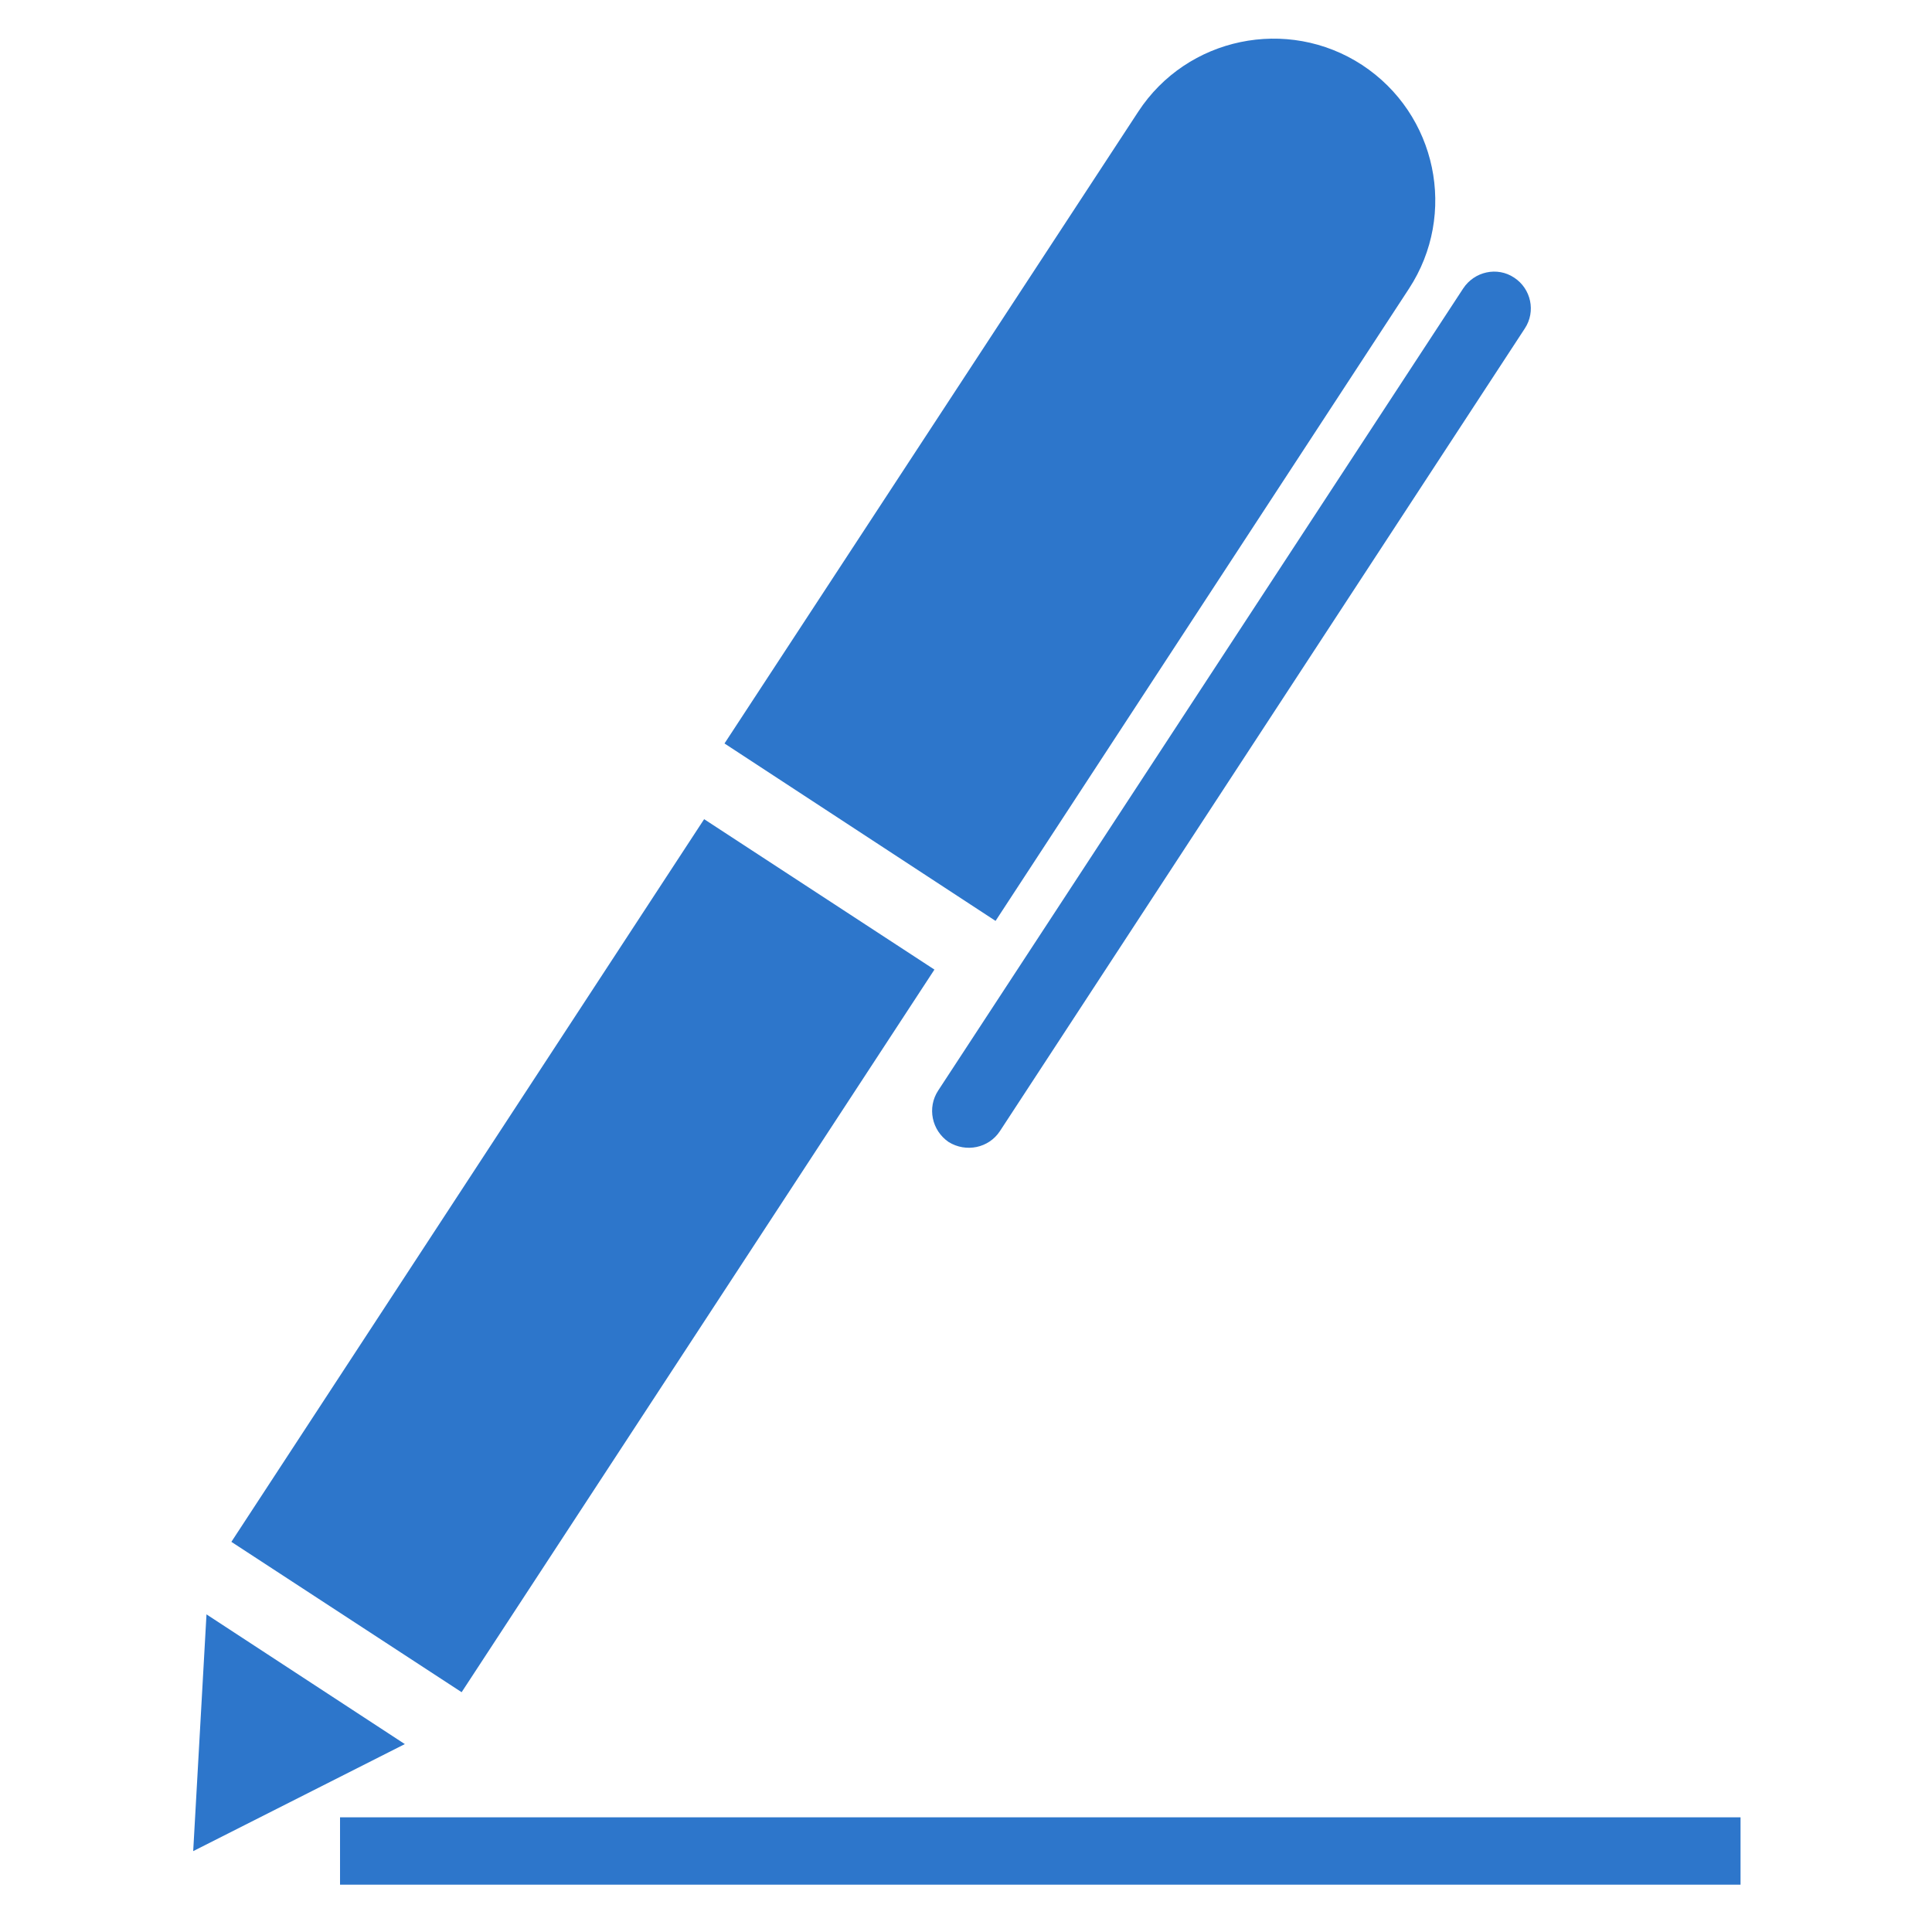
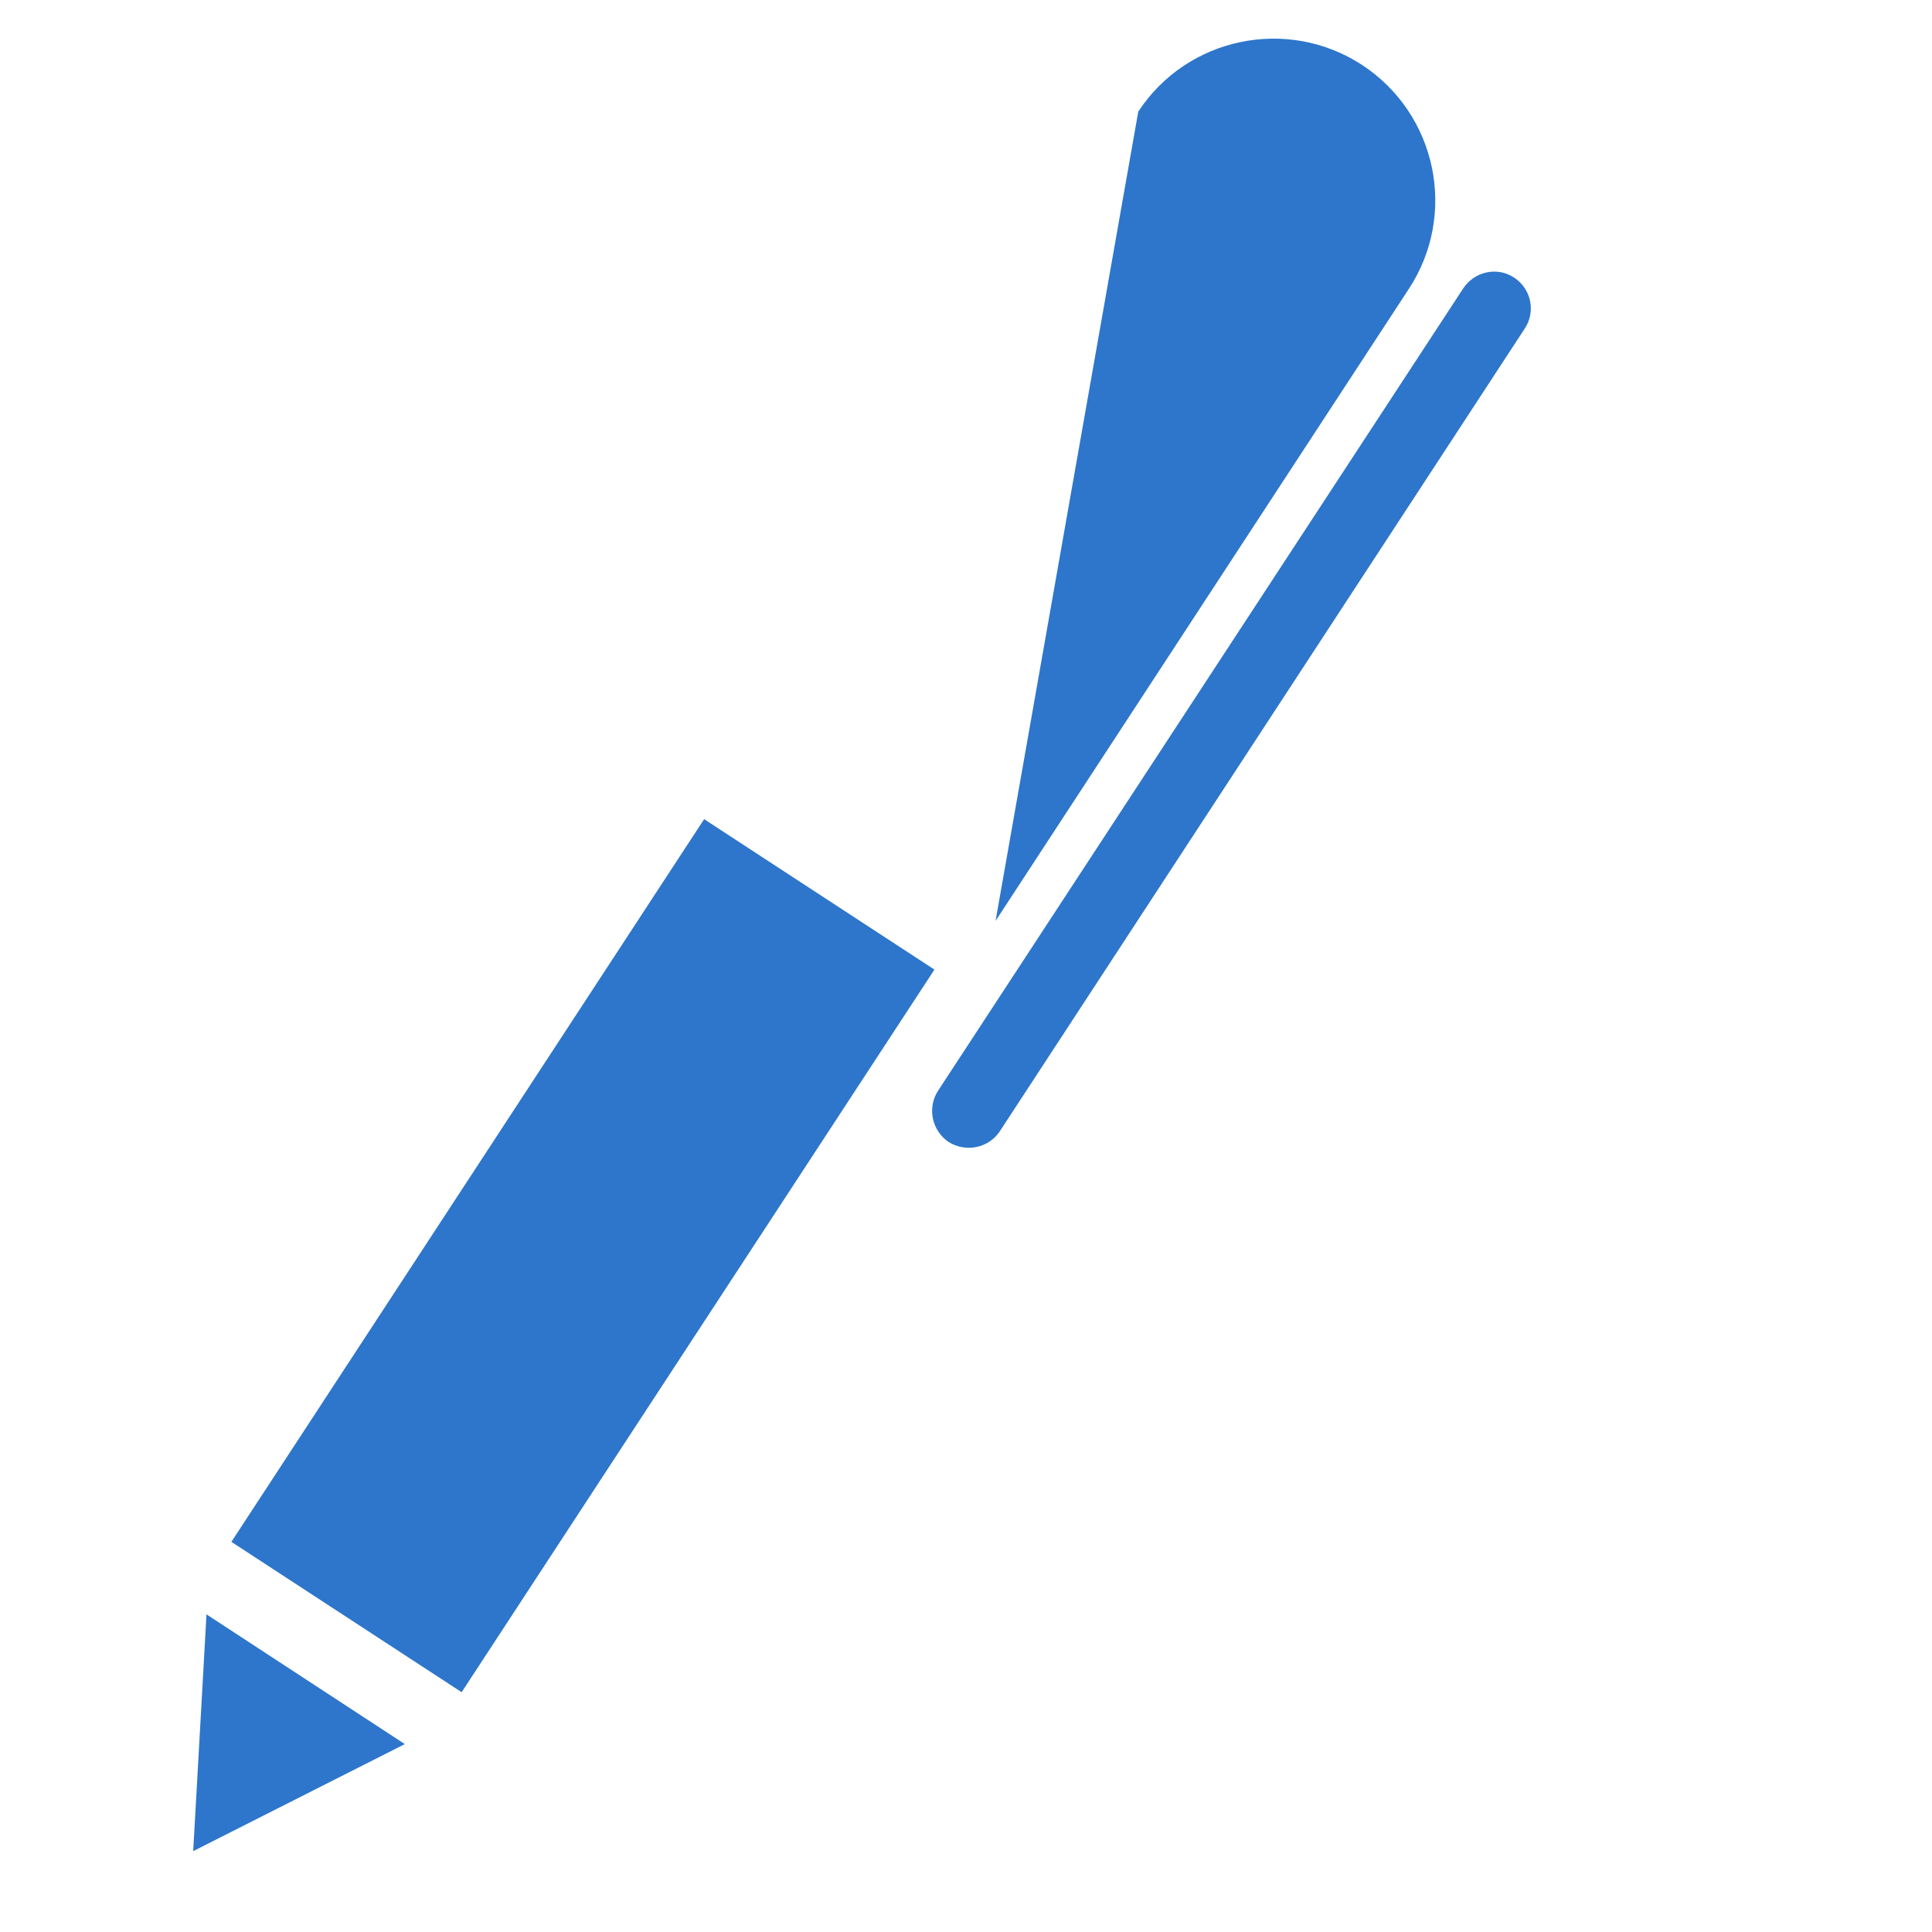
<svg xmlns="http://www.w3.org/2000/svg" width="42px" height="42px" viewBox="0 0 50 50" version="1.1">
  <title> 31916.3_icon11</title>
  <desc>Created with Sketch.</desc>
  <g id="-31916.3_icon11" stroke="none" stroke-width="1" fill="none" fill-rule="evenodd">
    <g id="Group-4" transform="translate(5, 1)" fill="#2D76CB">
-       <path d="M30.249,0.68 C28.319,-0.579 25.72,-0.04 24.458,1.89 L13.75,18.241 L20.765,22.833 L31.462,6.474 C32.727,4.543 32.185,1.95 30.249,0.68" id="Fill-1" />
+       <path d="M30.249,0.68 C28.319,-0.579 25.72,-0.04 24.458,1.89 L20.765,22.833 L31.462,6.474 C32.727,4.543 32.185,1.95 30.249,0.68" id="Fill-1" />
      <polygon id="Fill-4" points="6.947 42.794 0.988 38.903 13.223 20.2 19.183 24.093" />
      <polygon id="Fill-6" points="5.477 44.137 1.33226763e-14 46.907 0.344 40.78" />
      <path d="M20.876,28.276 C20.586,28.714 19.999,28.833 19.55,28.555 C19.111,28.254 18.992,27.664 19.279,27.225 L32.868,6.464 C33.157,6.026 33.748,5.893 34.186,6.185 C34.625,6.472 34.752,7.062 34.462,7.501 L20.876,28.276 Z" id="Fill-8" />
-       <polygon id="Fill-10" points="3.8 47.775 40.045 47.775 40.045 46.032 3.8 46.032" />
    </g>
  </g>
</svg>